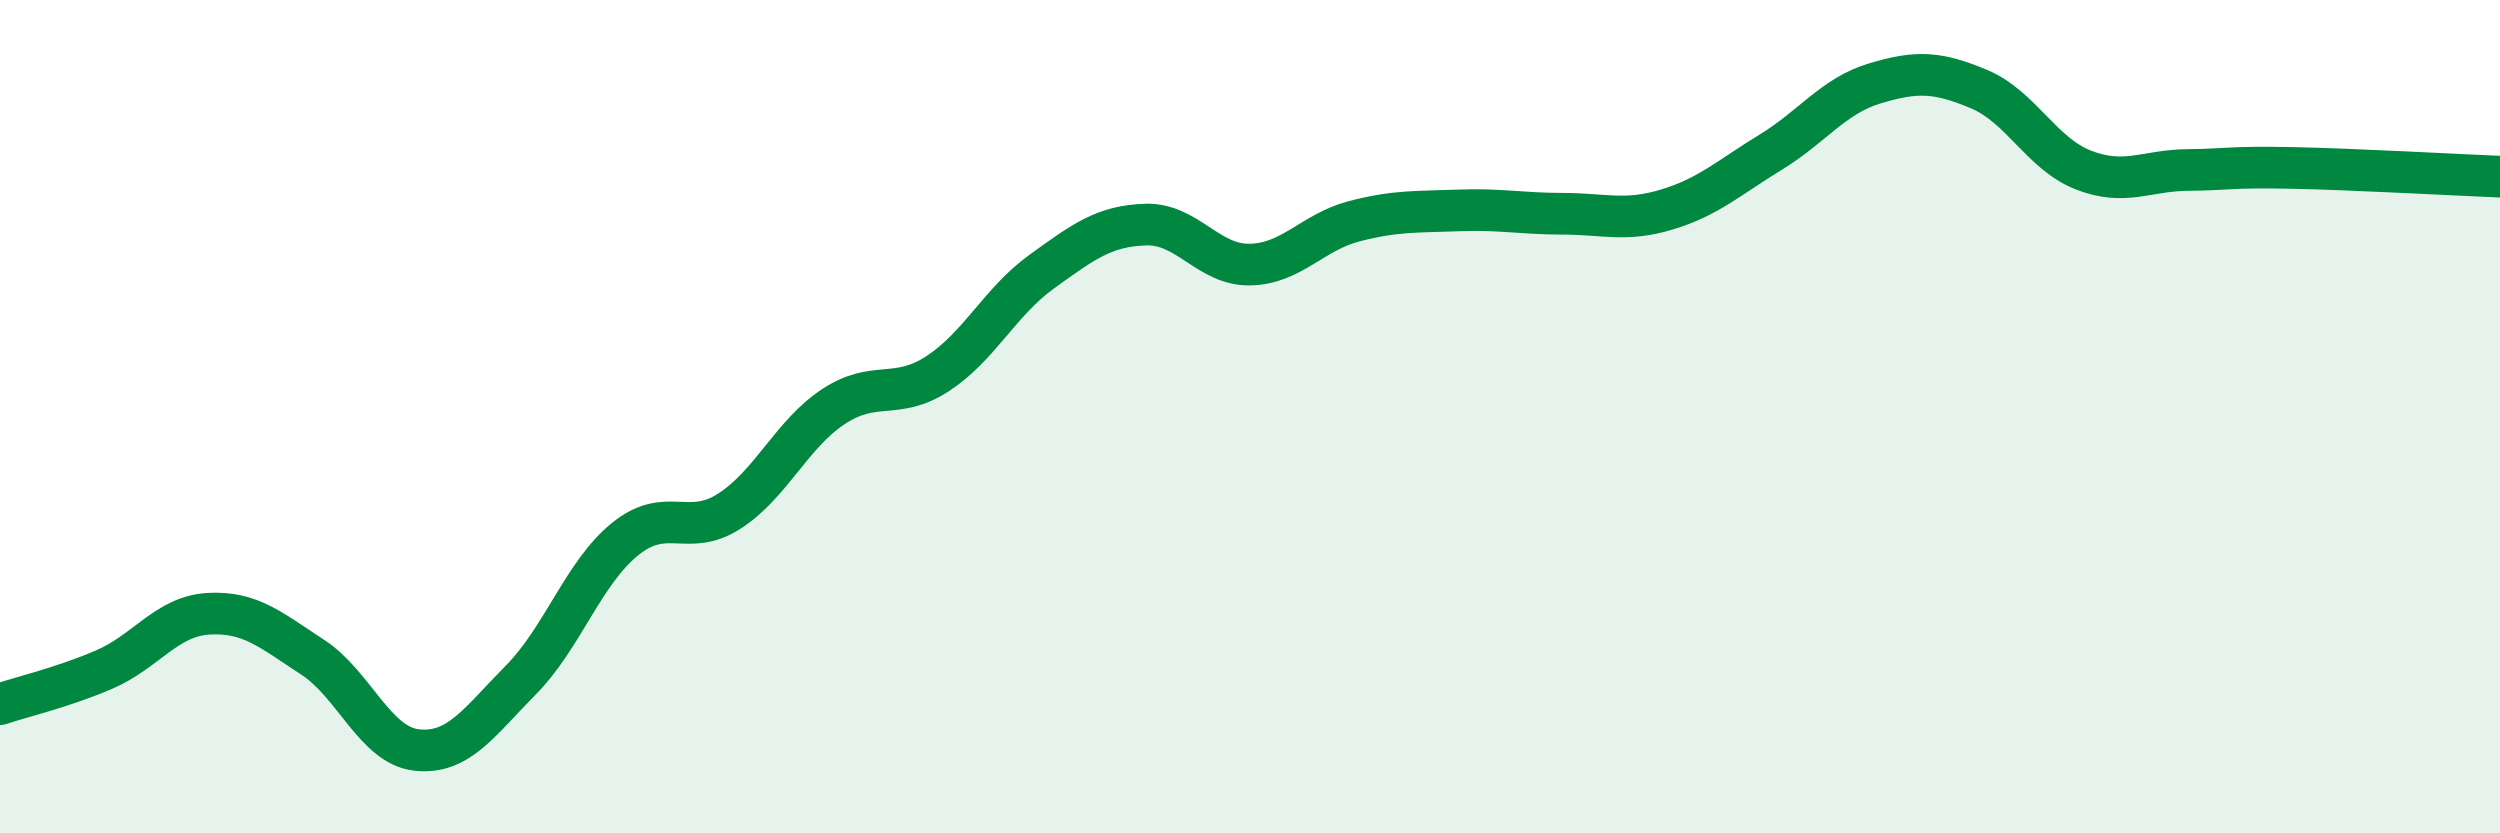
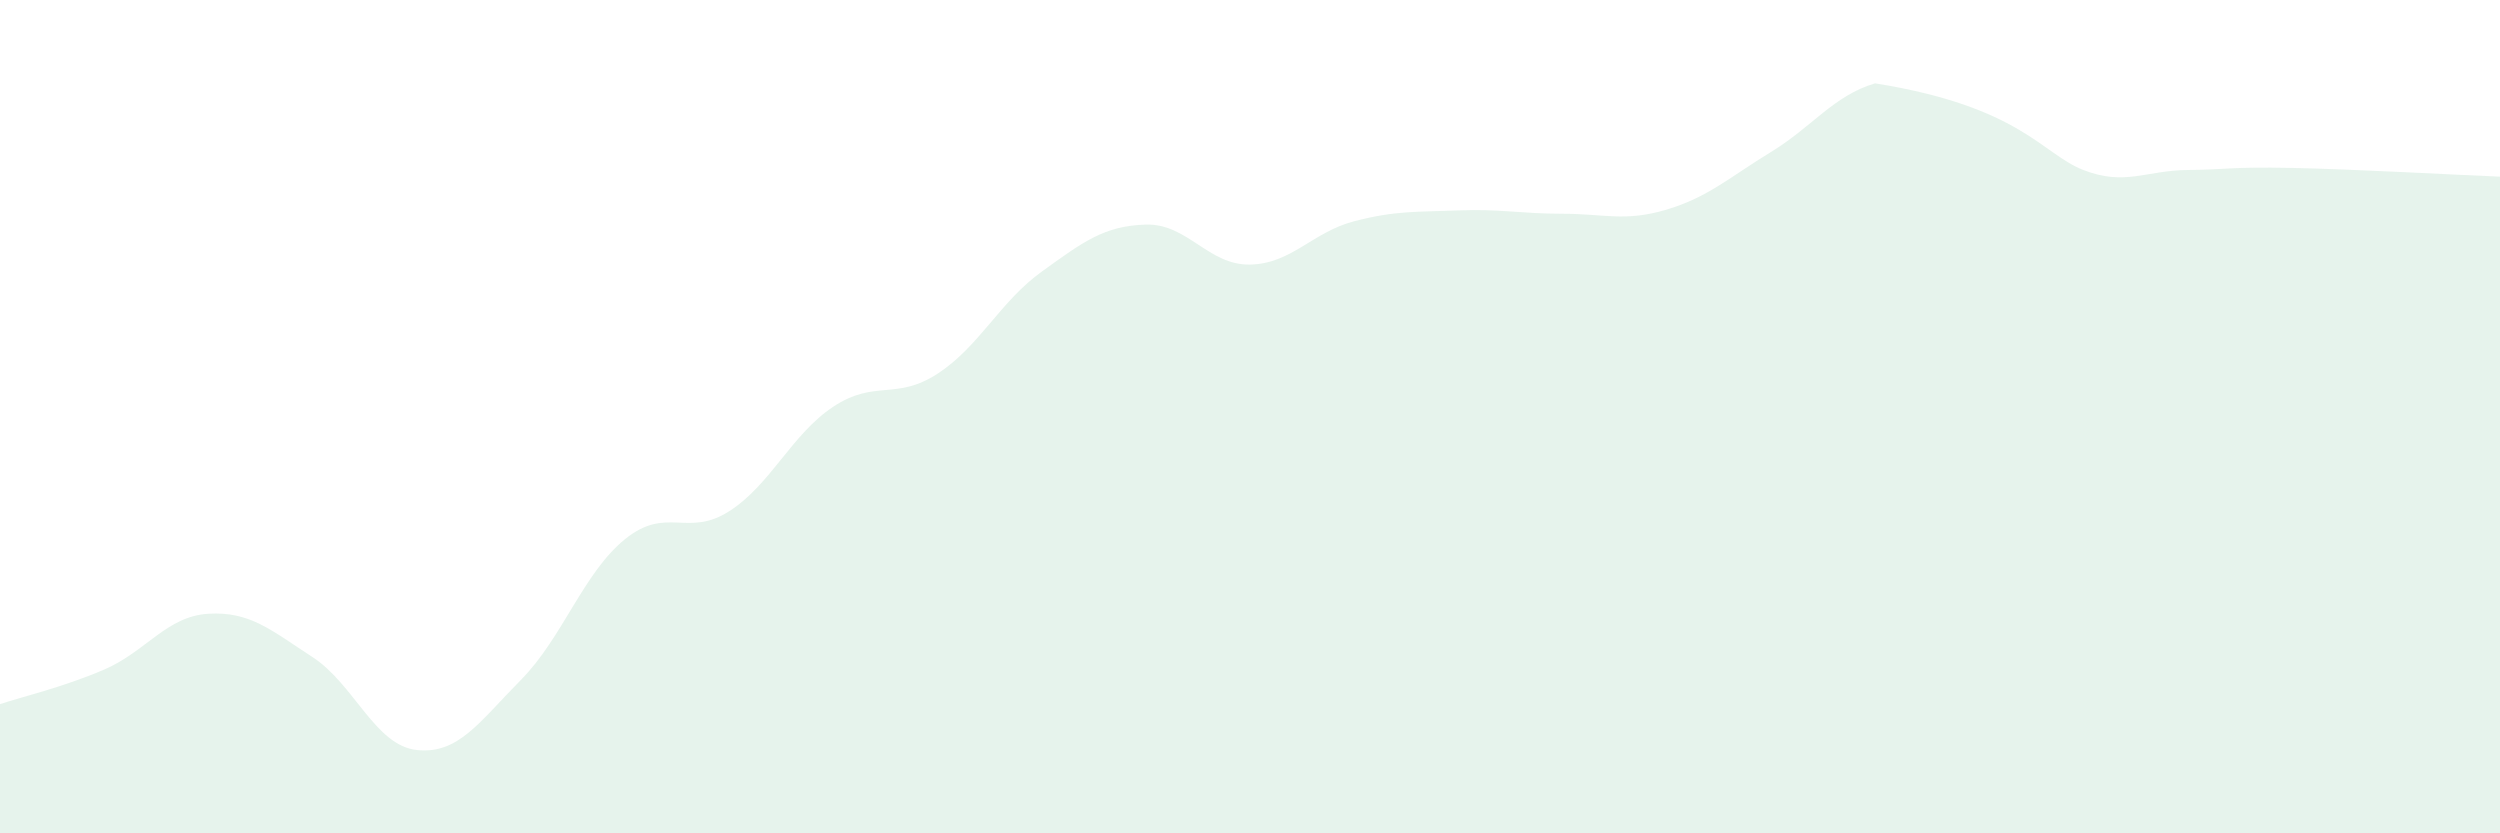
<svg xmlns="http://www.w3.org/2000/svg" width="60" height="20" viewBox="0 0 60 20">
-   <path d="M 0,16.9 C 0.5,16.73 1.5,16.5 2.5,16.07 C 3.5,15.64 4,14.79 5,14.73 C 6,14.67 6.5,15.12 7.5,15.77 C 8.5,16.42 9,17.89 10,18 C 11,18.11 11.5,17.33 12.5,16.32 C 13.5,15.31 14,13.75 15,12.94 C 16,12.13 16.5,12.91 17.5,12.27 C 18.5,11.63 19,10.42 20,9.76 C 21,9.1 21.5,9.62 22.5,8.97 C 23.5,8.32 24,7.24 25,6.52 C 26,5.8 26.5,5.42 27.5,5.39 C 28.5,5.36 29,6.37 30,6.35 C 31,6.33 31.5,5.57 32.5,5.31 C 33.5,5.05 34,5.09 35,5.05 C 36,5.01 36.5,5.13 37.5,5.13 C 38.5,5.13 39,5.33 40,5.03 C 41,4.73 41.5,4.26 42.5,3.65 C 43.5,3.04 44,2.3 45,2 C 46,1.7 46.5,1.72 47.5,2.14 C 48.5,2.56 49,3.69 50,4.08 C 51,4.47 51.5,4.09 52.5,4.08 C 53.5,4.07 53.5,4 55,4.03 C 56.5,4.06 59,4.2 60,4.24L60 20L0 20Z" fill="#008740" opacity="0.1" stroke-linecap="round" stroke-linejoin="round" />
-   <path d="M 0,16.9 C 0.5,16.73 1.5,16.5 2.5,16.07 C 3.5,15.64 4,14.79 5,14.73 C 6,14.67 6.5,15.12 7.5,15.77 C 8.5,16.42 9,17.89 10,18 C 11,18.11 11.5,17.33 12.5,16.32 C 13.5,15.31 14,13.75 15,12.94 C 16,12.13 16.5,12.91 17.5,12.27 C 18.5,11.63 19,10.42 20,9.76 C 21,9.1 21.5,9.62 22.5,8.97 C 23.5,8.32 24,7.24 25,6.52 C 26,5.8 26.5,5.42 27.5,5.39 C 28.5,5.36 29,6.37 30,6.35 C 31,6.33 31.5,5.57 32.5,5.31 C 33.5,5.05 34,5.09 35,5.05 C 36,5.01 36.5,5.13 37.5,5.13 C 38.5,5.13 39,5.33 40,5.03 C 41,4.73 41.5,4.26 42.5,3.65 C 43.5,3.04 44,2.3 45,2 C 46,1.7 46.5,1.72 47.5,2.14 C 48.5,2.56 49,3.69 50,4.08 C 51,4.47 51.5,4.09 52.5,4.08 C 53.5,4.07 53.5,4 55,4.03 C 56.5,4.06 59,4.2 60,4.24" stroke="#008740" stroke-width="1" fill="none" stroke-linecap="round" stroke-linejoin="round" />
+   <path d="M 0,16.9 C 0.5,16.73 1.5,16.5 2.5,16.07 C 3.5,15.64 4,14.79 5,14.73 C 6,14.67 6.5,15.12 7.5,15.77 C 8.5,16.42 9,17.89 10,18 C 11,18.11 11.5,17.33 12.5,16.32 C 13.5,15.31 14,13.75 15,12.94 C 16,12.13 16.5,12.91 17.5,12.27 C 18.5,11.63 19,10.42 20,9.76 C 21,9.1 21.5,9.62 22.5,8.97 C 23.5,8.32 24,7.24 25,6.52 C 26,5.8 26.5,5.42 27.5,5.39 C 28.5,5.36 29,6.37 30,6.35 C 31,6.33 31.5,5.57 32.5,5.31 C 33.5,5.05 34,5.09 35,5.05 C 36,5.01 36.5,5.13 37.5,5.13 C 38.5,5.13 39,5.33 40,5.03 C 41,4.73 41.5,4.26 42.5,3.65 C 43.5,3.04 44,2.3 45,2 C 48.5,2.56 49,3.69 50,4.08 C 51,4.47 51.5,4.09 52.5,4.08 C 53.5,4.07 53.5,4 55,4.03 C 56.5,4.06 59,4.2 60,4.24L60 20L0 20Z" fill="#008740" opacity="0.1" stroke-linecap="round" stroke-linejoin="round" />
</svg>